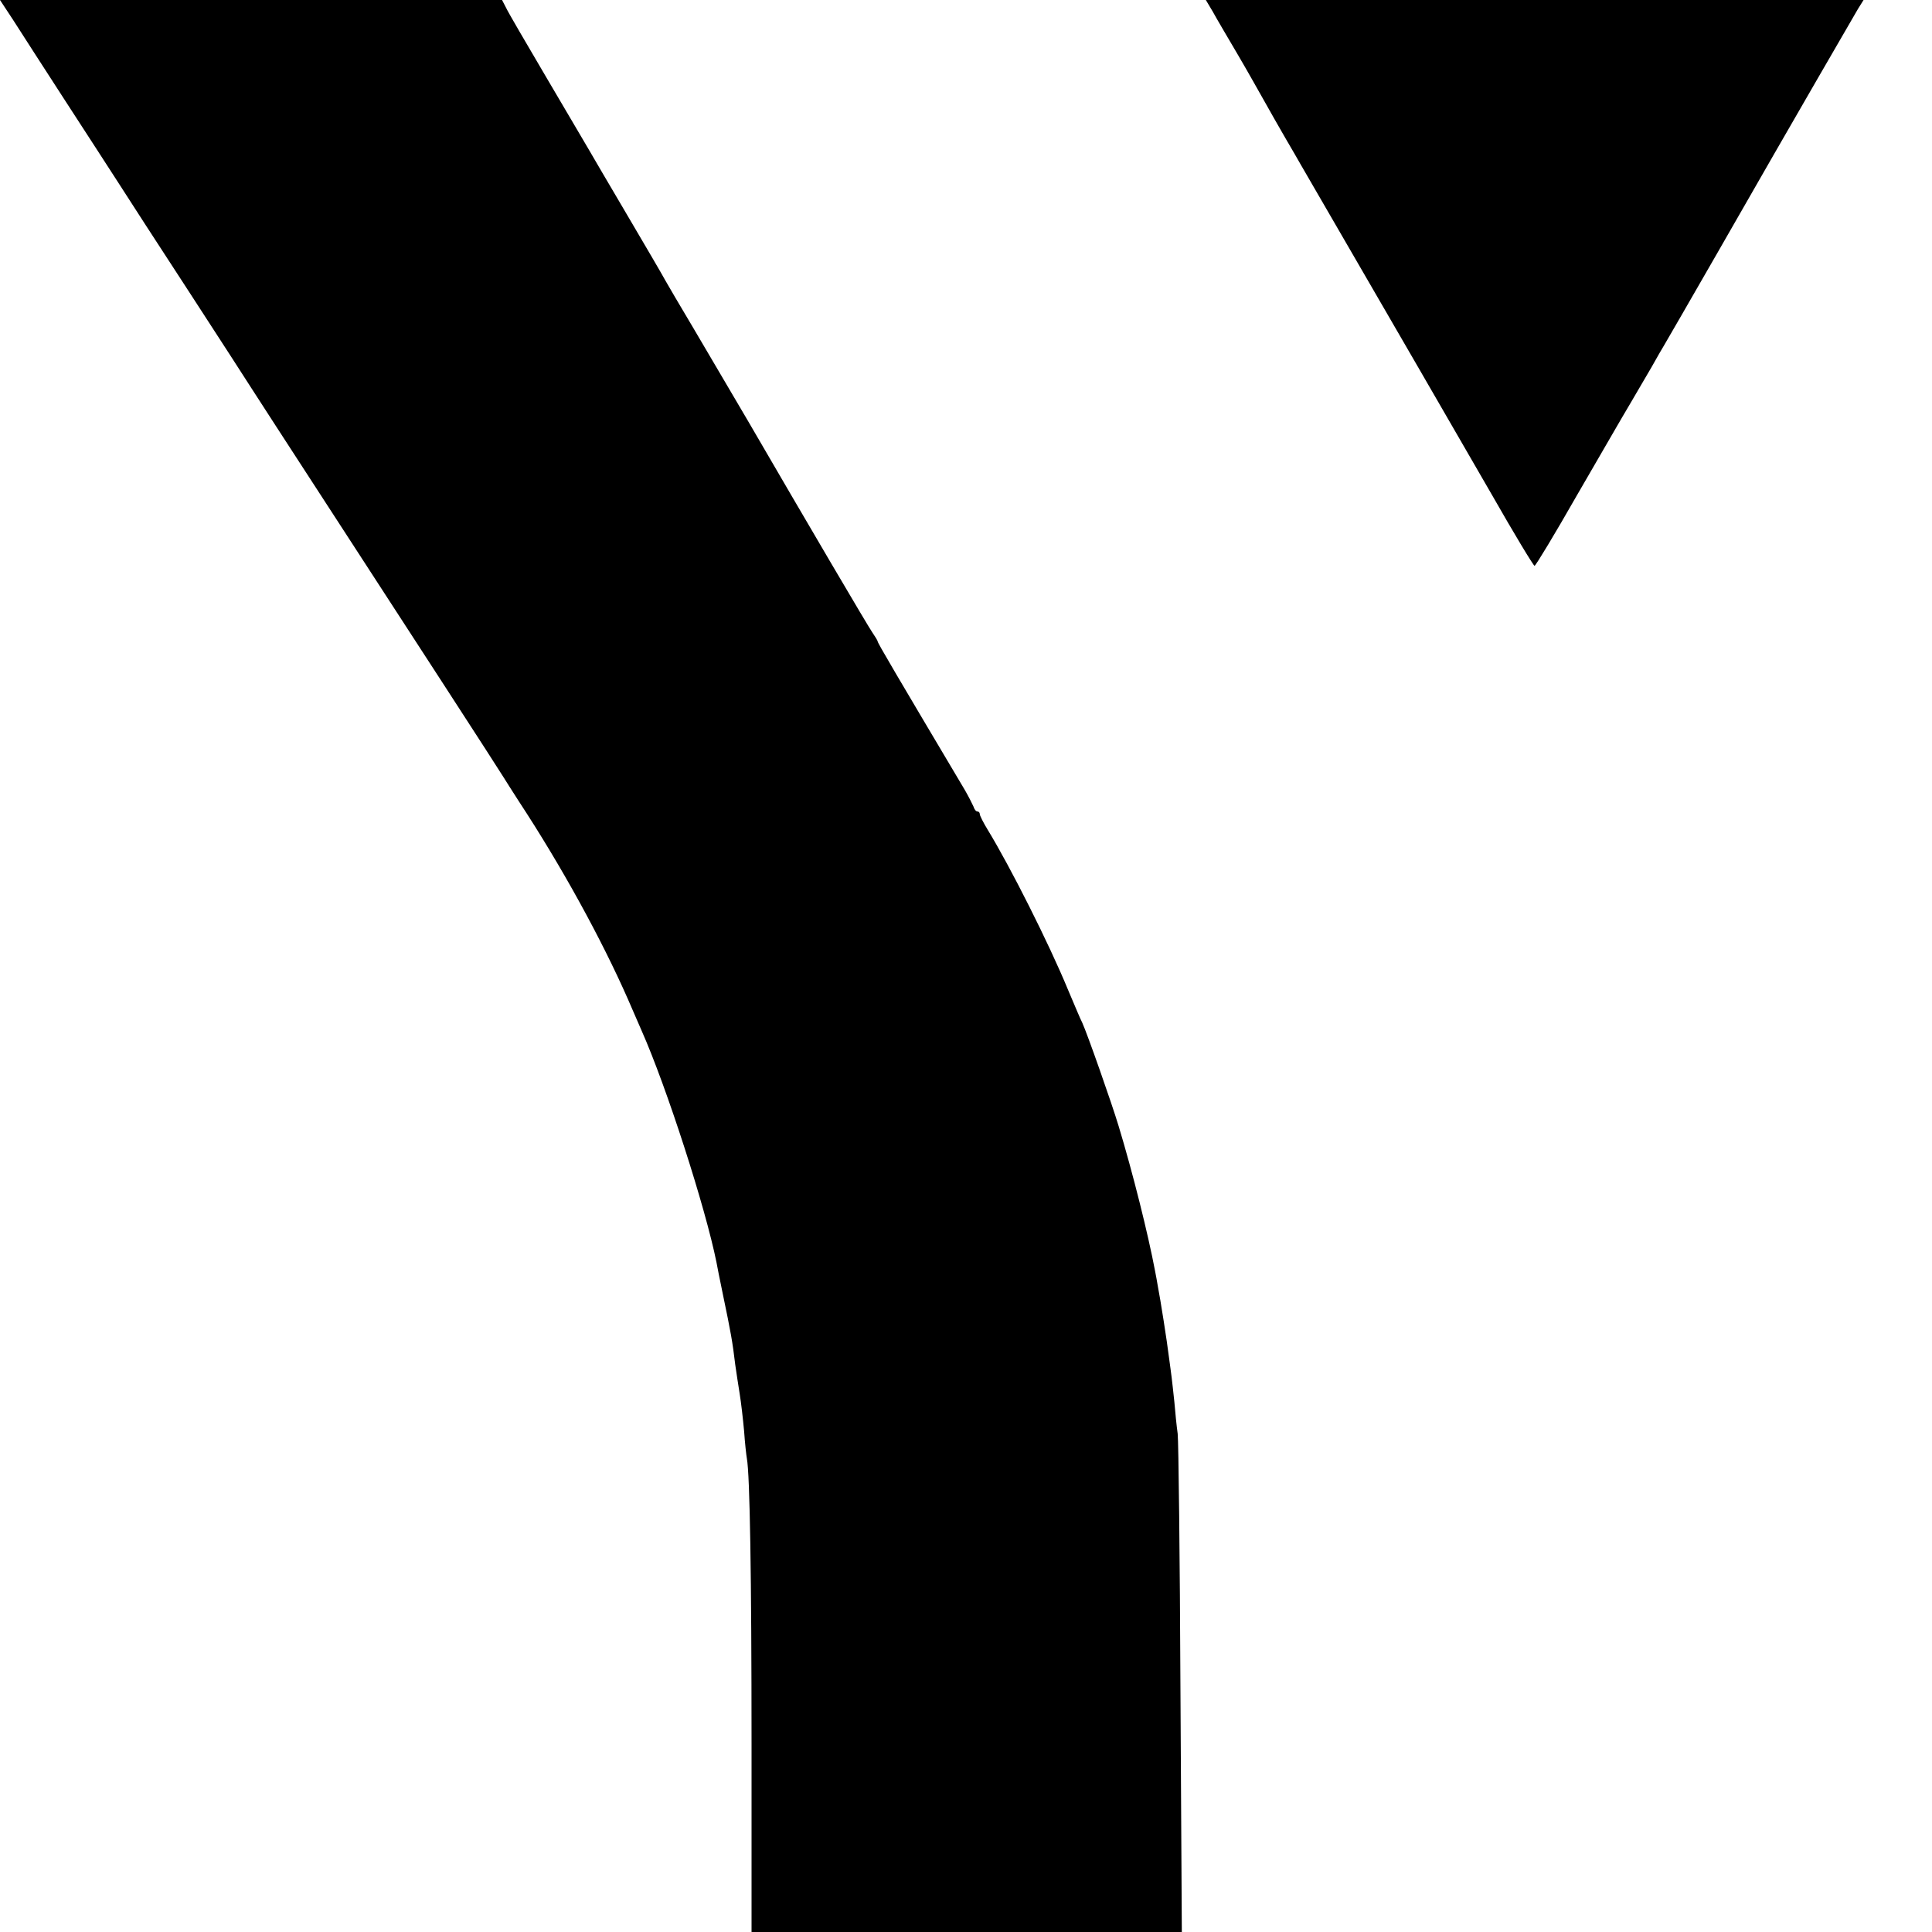
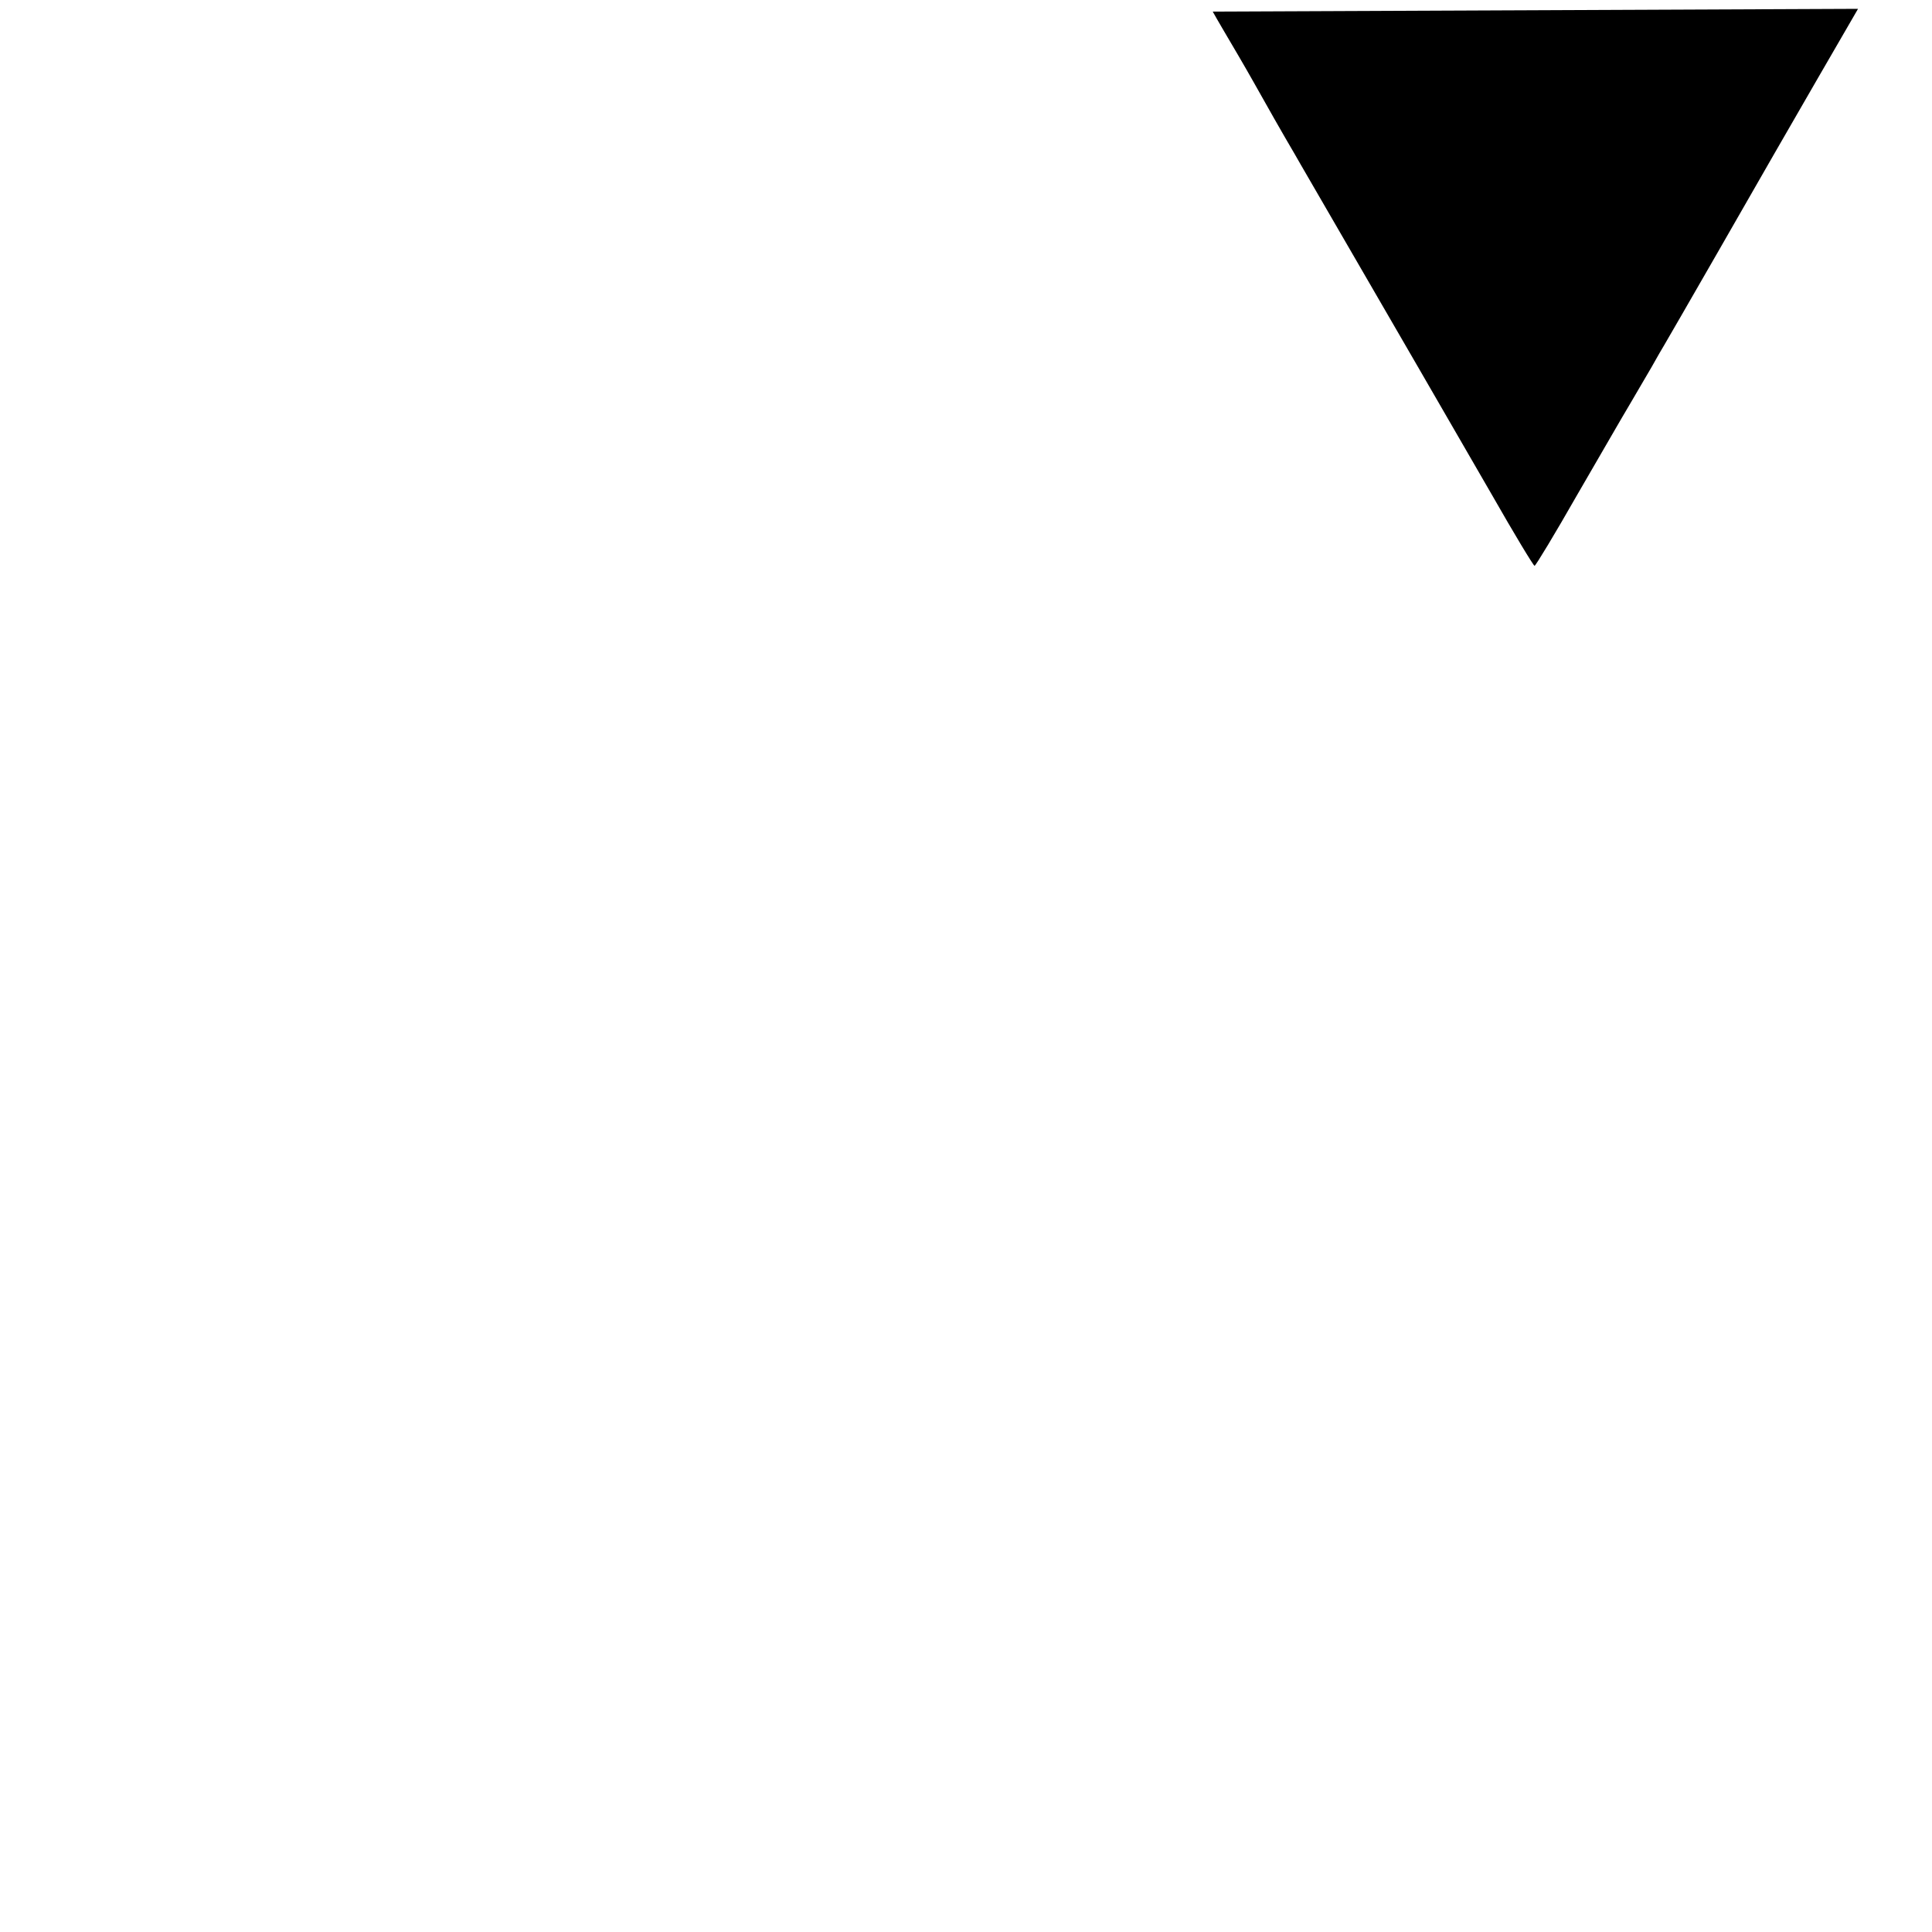
<svg xmlns="http://www.w3.org/2000/svg" version="1.0" width="700pt" height="700pt" viewBox="0 0 700 700" preserveAspectRatio="xMidYMid meet">
  <g transform="translate(0,700) scale(0.1,-0.1)" fill="#000000" stroke="none">
-     <path d="M48 6927 c26 -41 110 -171 187 -290 77 -119 165 -254 195 -301 30 -47 147 -228 260 -401 113 -174 212 -327 220 -340 16 -25 126 -195 295 -455 260 -400 611 -941 620 -957 6 -10 31 -49 56 -88 153 -233 298 -497 394 -715 20 -47 43 -98 50 -115 90 -203 231 -640 271 -839 2 -11 12 -63 23 -115 29 -139 35 -172 45 -256 4 -27 11 -75 16 -105 5 -30 12 -91 16 -135 3 -44 8 -88 10 -99 11 -58 17 -431 17 -1033 l0 -683 780 0 779 0 -5 877 c-2 483 -7 901 -10 928 -4 28 -9 79 -12 115 -4 36 -8 76 -10 90 -2 14 -6 48 -10 75 -6 51 -31 210 -40 255 -2 14 -7 39 -10 55 -25 133 -81 357 -132 525 -25 83 -114 336 -132 375 -6 11 -28 64 -51 118 -70 170 -211 449 -291 580 -16 26 -29 52 -29 57 0 6 -4 10 -9 10 -5 0 -11 8 -14 18 -4 9 -18 37 -32 61 -250 421 -315 531 -315 537 0 3 -9 17 -19 32 -15 21 -236 397 -451 767 -38 65 -122 207 -200 340 -46 77 -91 154 -100 170 -9 17 -71 123 -137 235 -67 113 -129 220 -139 237 -11 18 -79 135 -153 260 -74 126 -141 240 -148 256 l-14 27 -910 0 -909 0 48 -73z" />
-     <path d="M4394 6958 c13 -24 55 -95 92 -158 37 -63 80 -140 97 -170 17 -30 50 -89 74 -130 24 -41 49 -84 55 -95 20 -34 294 -507 423 -730 67 -115 188 -326 270 -467 81 -142 151 -258 155 -258 4 0 74 116 155 258 82 141 167 289 190 327 23 39 58 99 79 135 20 36 41 72 46 80 10 16 367 637 398 692 33 58 284 492 304 526 l20 32 -1192 0 -1191 0 25 -42z" />
+     <path d="M4394 6958 c13 -24 55 -95 92 -158 37 -63 80 -140 97 -170 17 -30 50 -89 74 -130 24 -41 49 -84 55 -95 20 -34 294 -507 423 -730 67 -115 188 -326 270 -467 81 -142 151 -258 155 -258 4 0 74 116 155 258 82 141 167 289 190 327 23 39 58 99 79 135 20 36 41 72 46 80 10 16 367 637 398 692 33 58 284 492 304 526 z" />
  </g>
</svg>